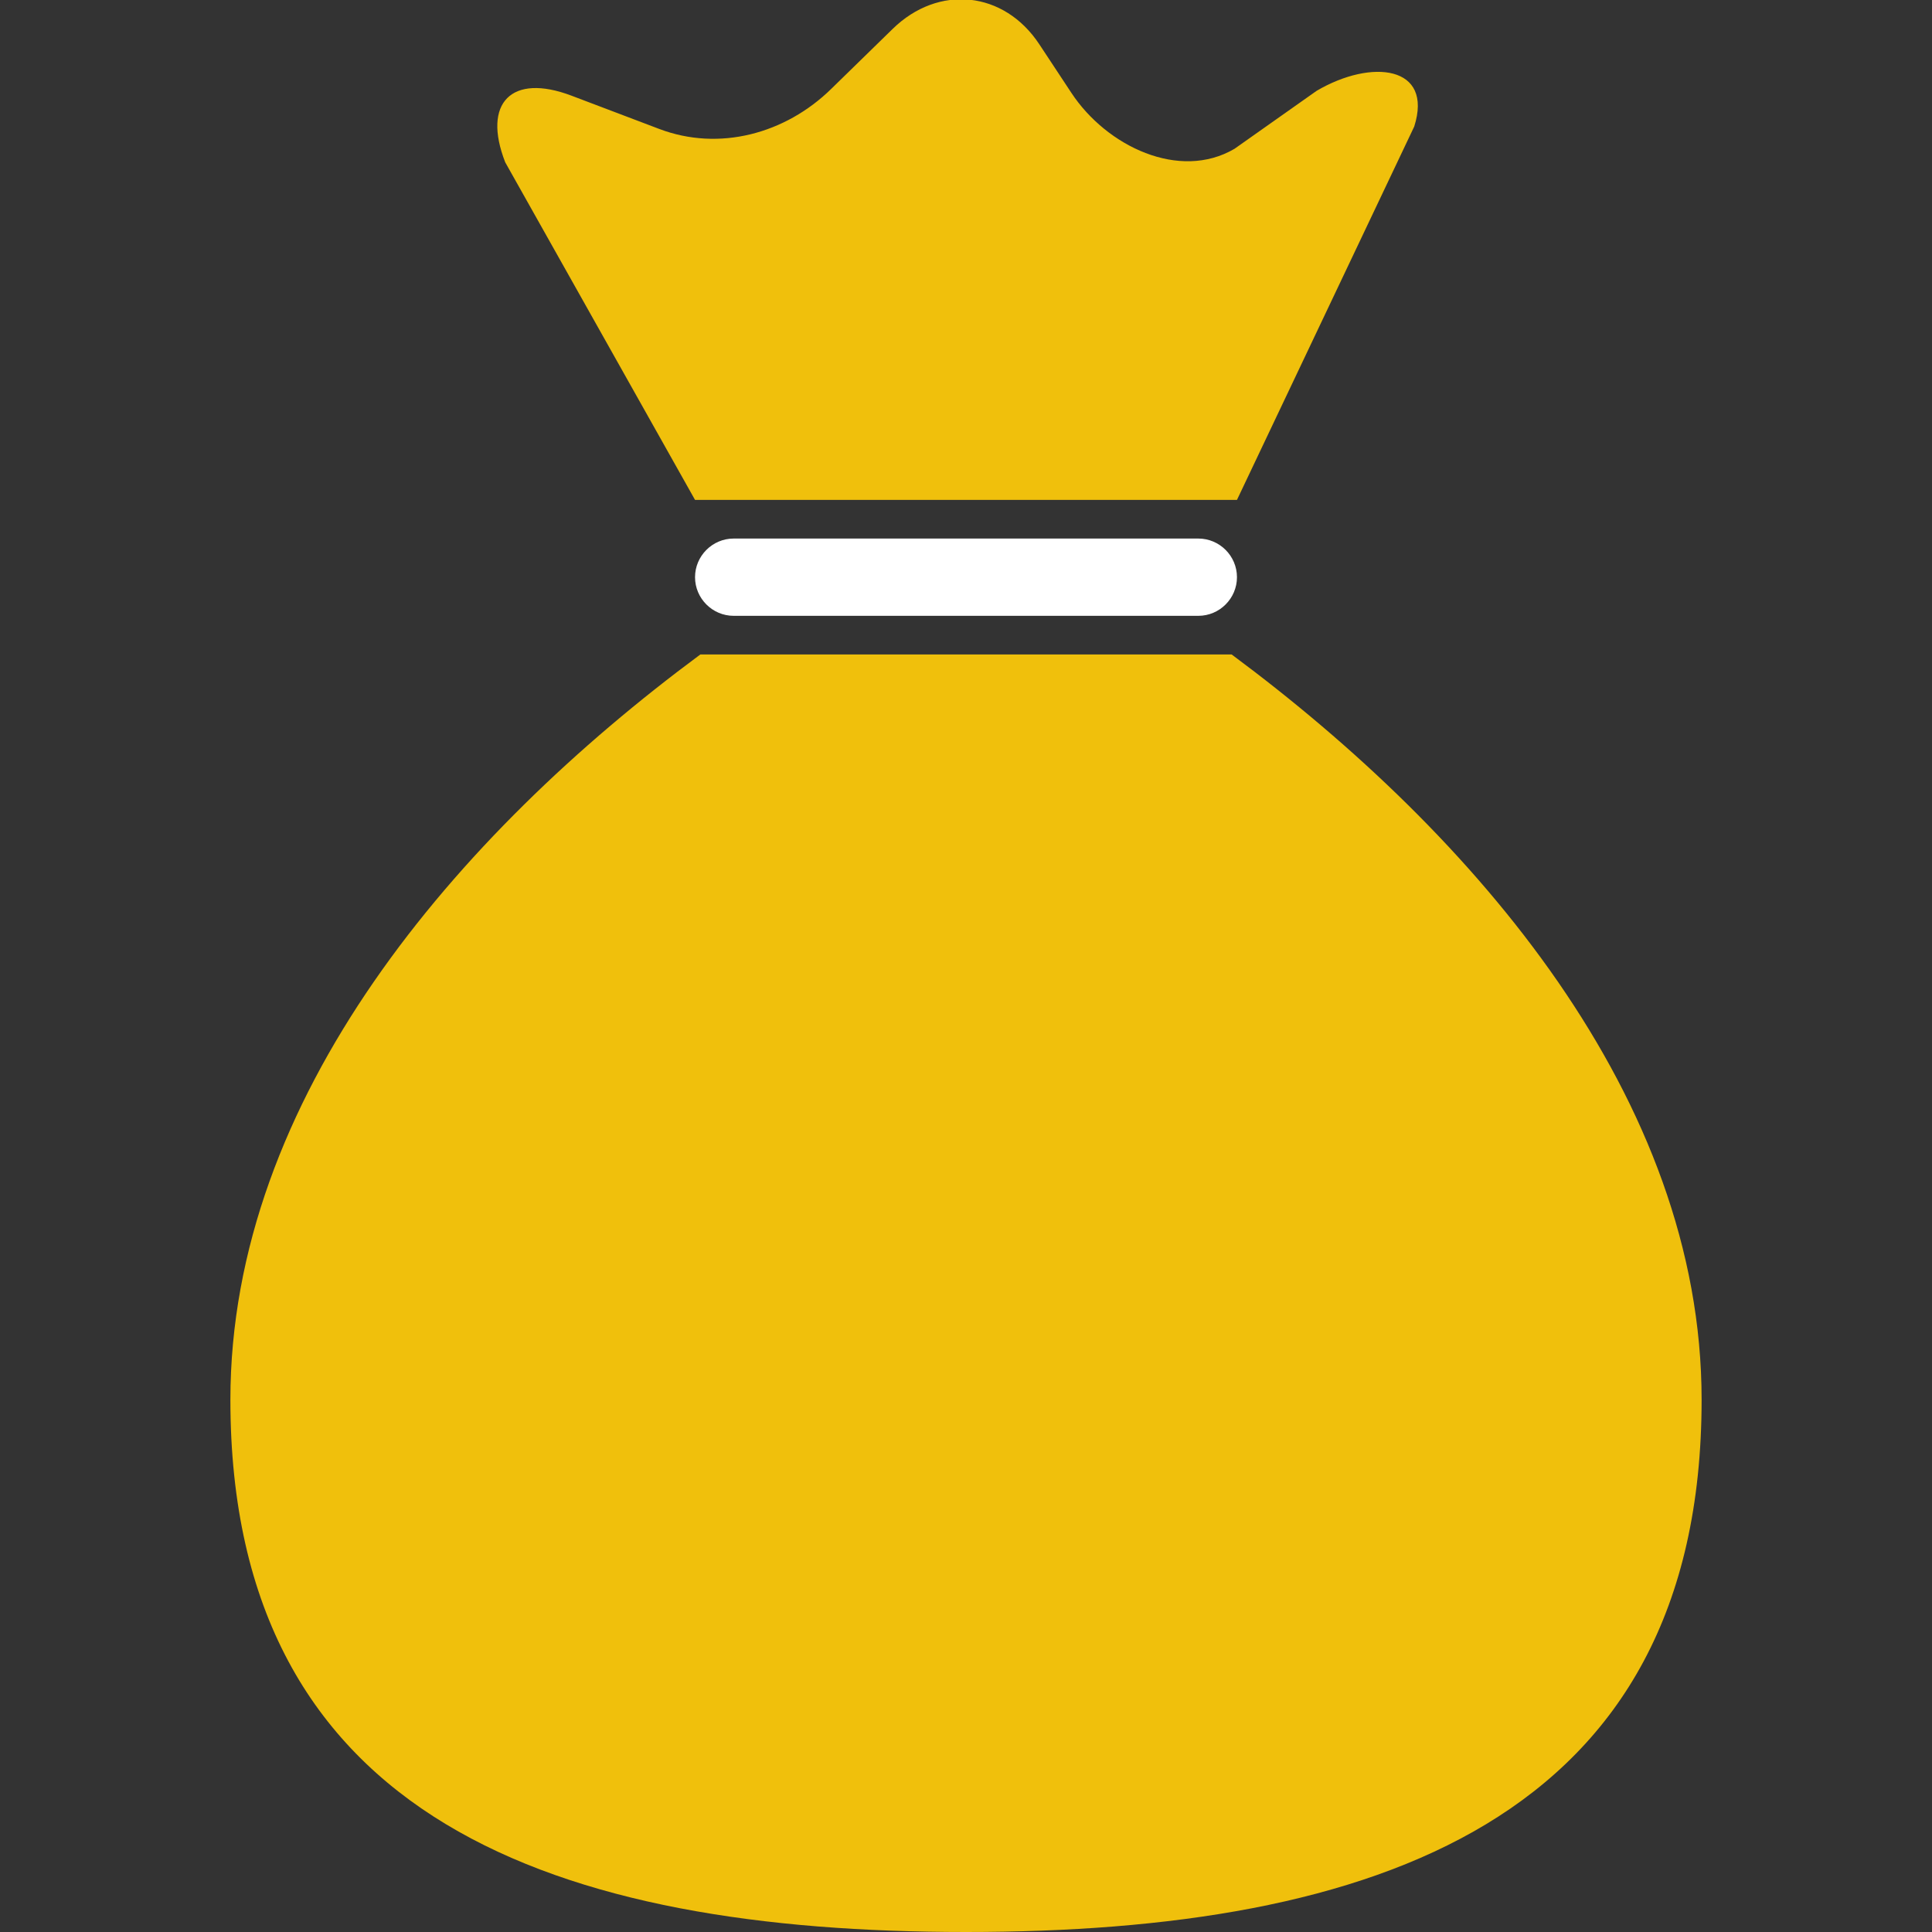
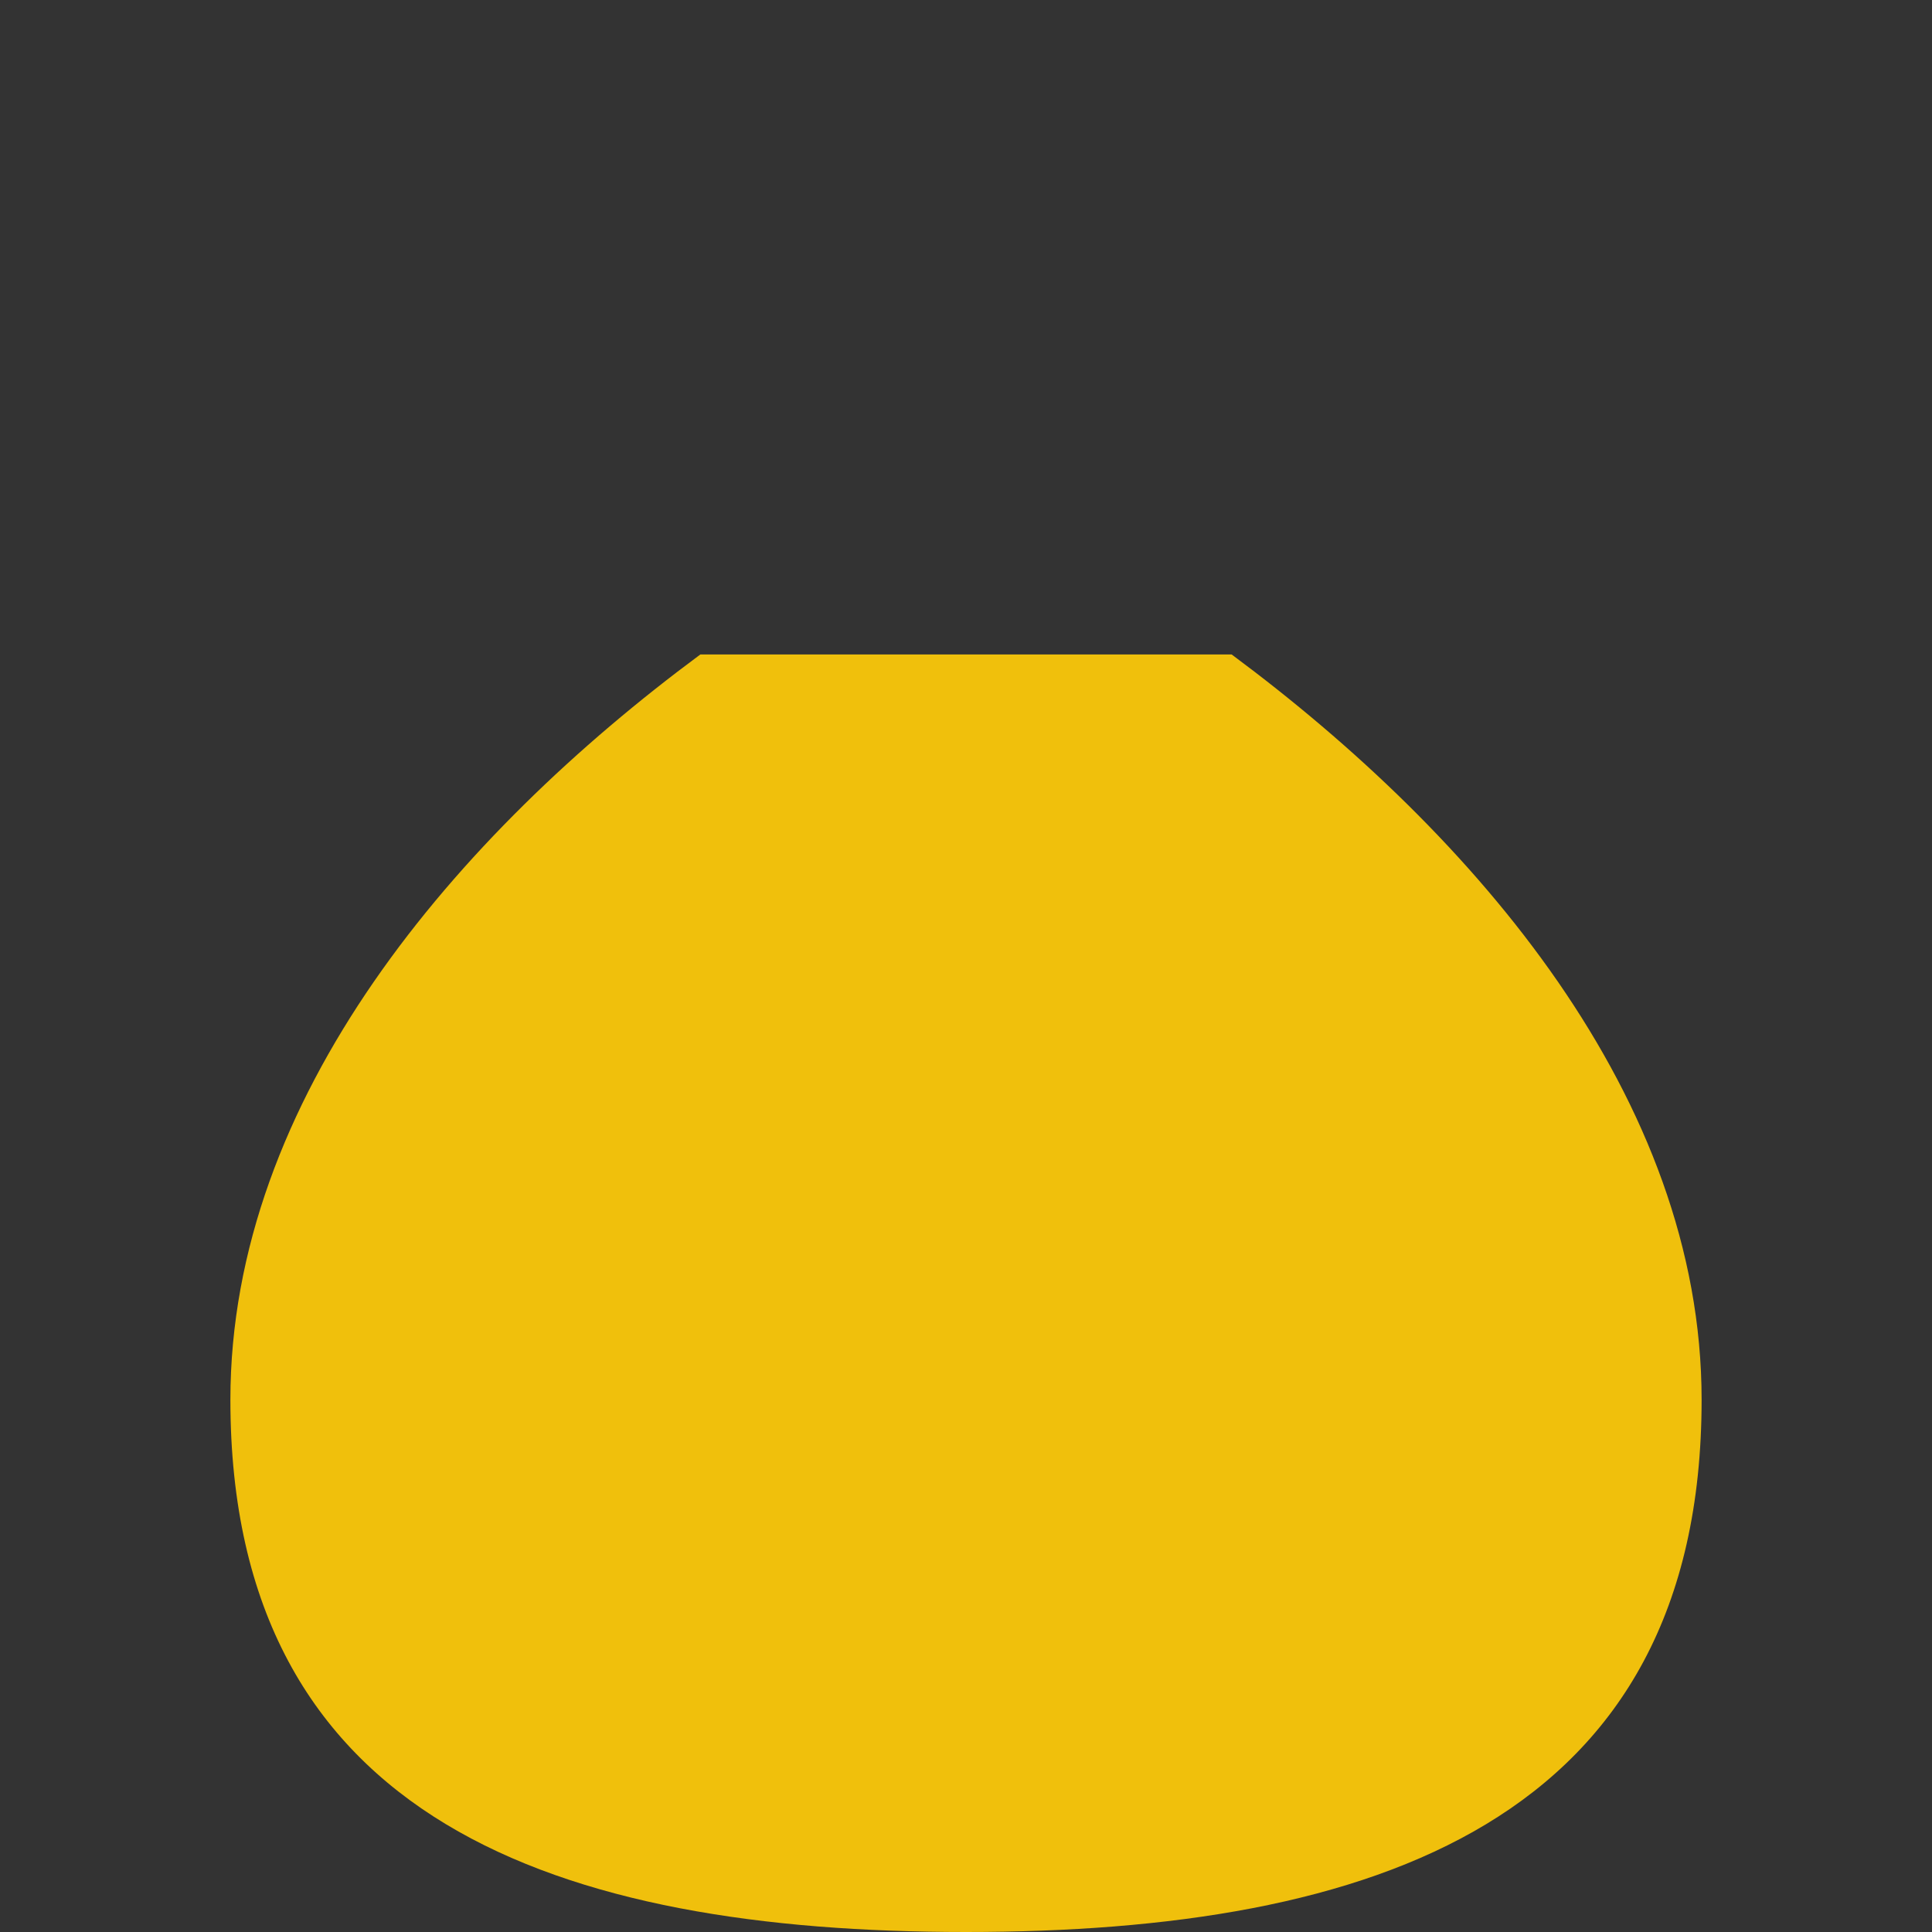
<svg xmlns="http://www.w3.org/2000/svg" version="1.1" id="Layer_1" x="0px" y="0px" viewBox="0 0 40 40" style="enable-background:new 0 0 40 40;" xml:space="preserve">
  <rect x="0" y="0" width="40" height="40" fill="#333333" stroke="none" />
  <style type="text/css">
	.st0{fill:#F0C00C;}
	.st1{fill:#FFFFFF;}
	.st2{fill:none;}
	.st3{fill-rule:evenodd;clip-rule:evenodd;fill:#F0C00C;}
	.st4{fill-rule:evenodd;clip-rule:evenodd;fill:#FFFFFF;}
	.st5{fill-rule:evenodd;clip-rule:evenodd;fill:#EDF5E1;}
</style>
  <g>
    <g>
-       <path class="st3" d="M14.39,10.35h11.22l3.67-7.73c0.4-1.26-0.88-1.41-2.02-0.74l-1.7,1.2c-1.14,0.67-2.65-0.05-3.38-1.16l-0.66-1    c-0.73-1.11-2.09-1.25-3.04-0.32l-1.27,1.24c-0.95,0.93-2.32,1.3-3.56,0.83l-1.82-0.69c-1.24-0.47-1.85,0.15-1.37,1.38    L14.39,10.35z" />
-     </g>
+       </g>
    <g>
-       <path class="st4" d="M15.19,11.15c-0.44,0-0.8,0.36-0.8,0.8s0.36,0.8,0.8,0.8h9.62c0.44,0,0.8-0.36,0.8-0.8s-0.36-0.8-0.8-0.8    H15.19z" />
-     </g>
+       </g>
    <g>
      <g>
        <path class="st3" d="M25.5,13.55H14.5c-5.05,3.74-9.73,9.18-9.73,15.43C4.77,37.72,11.59,40,20,40c8.41,0,15.23-2.28,15.23-11.02     C35.23,22.74,30.55,17.3,25.5,13.55z" />
      </g>
    </g>
  </g>
</svg>